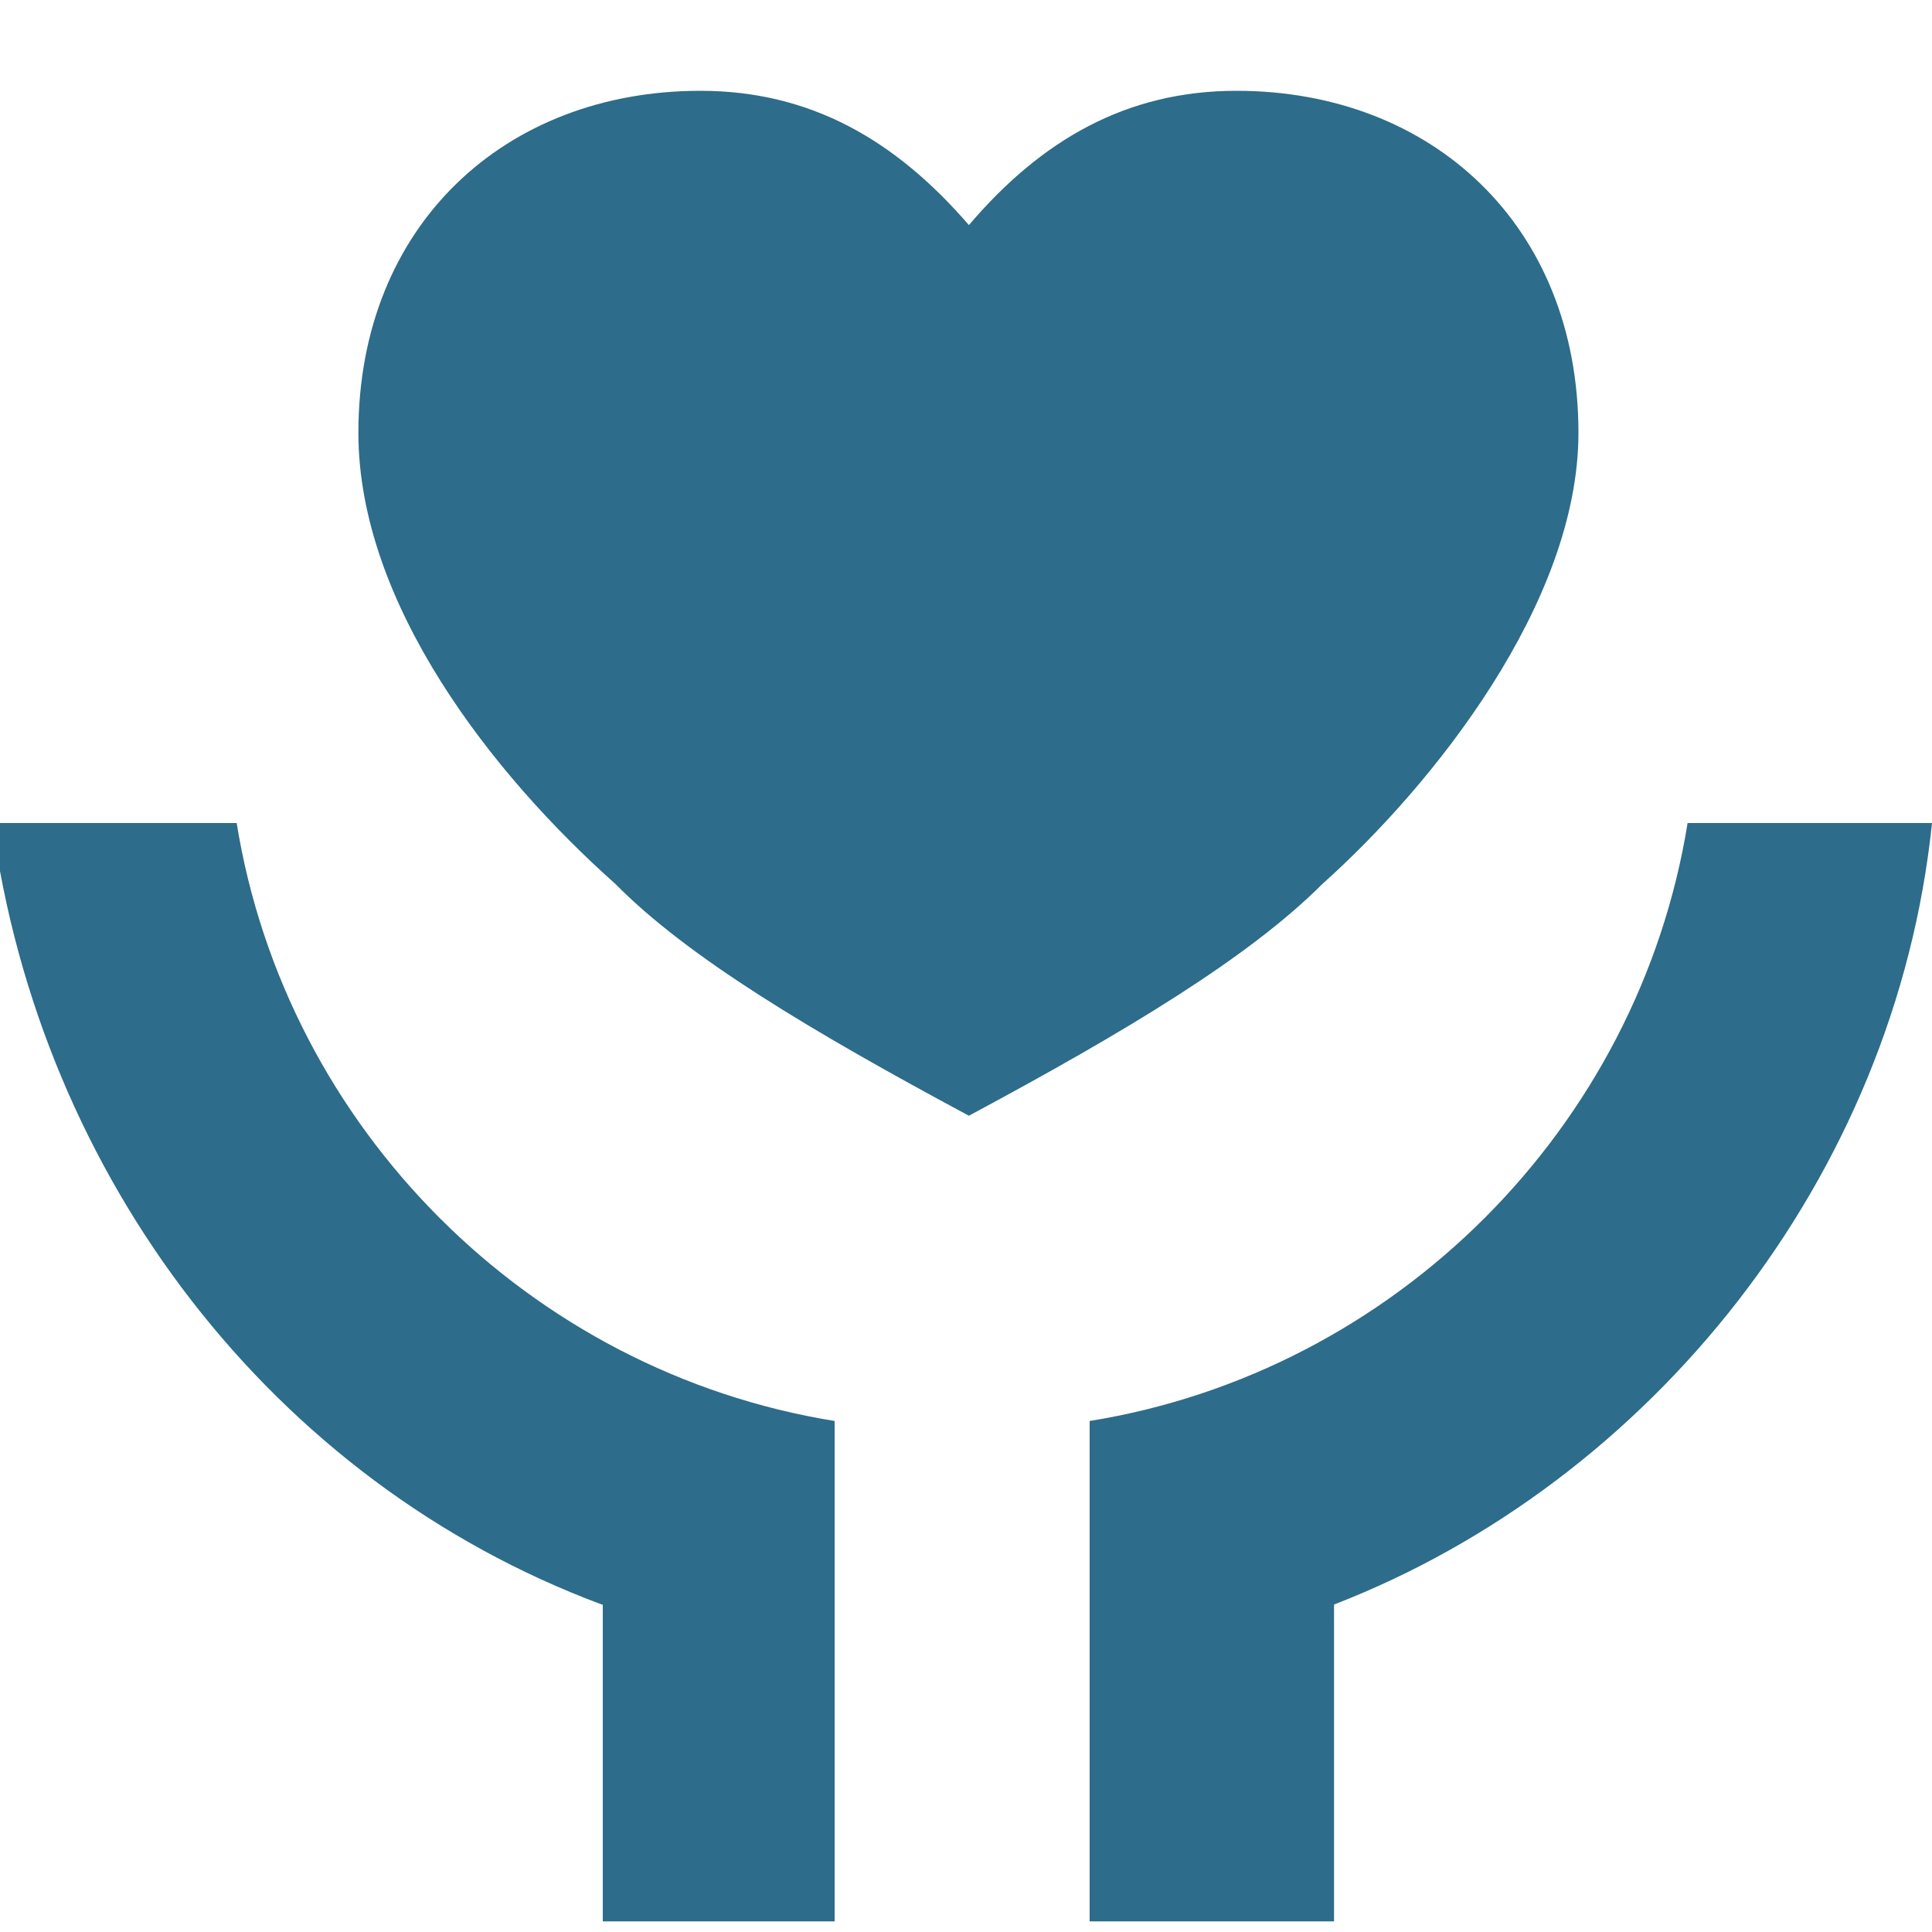
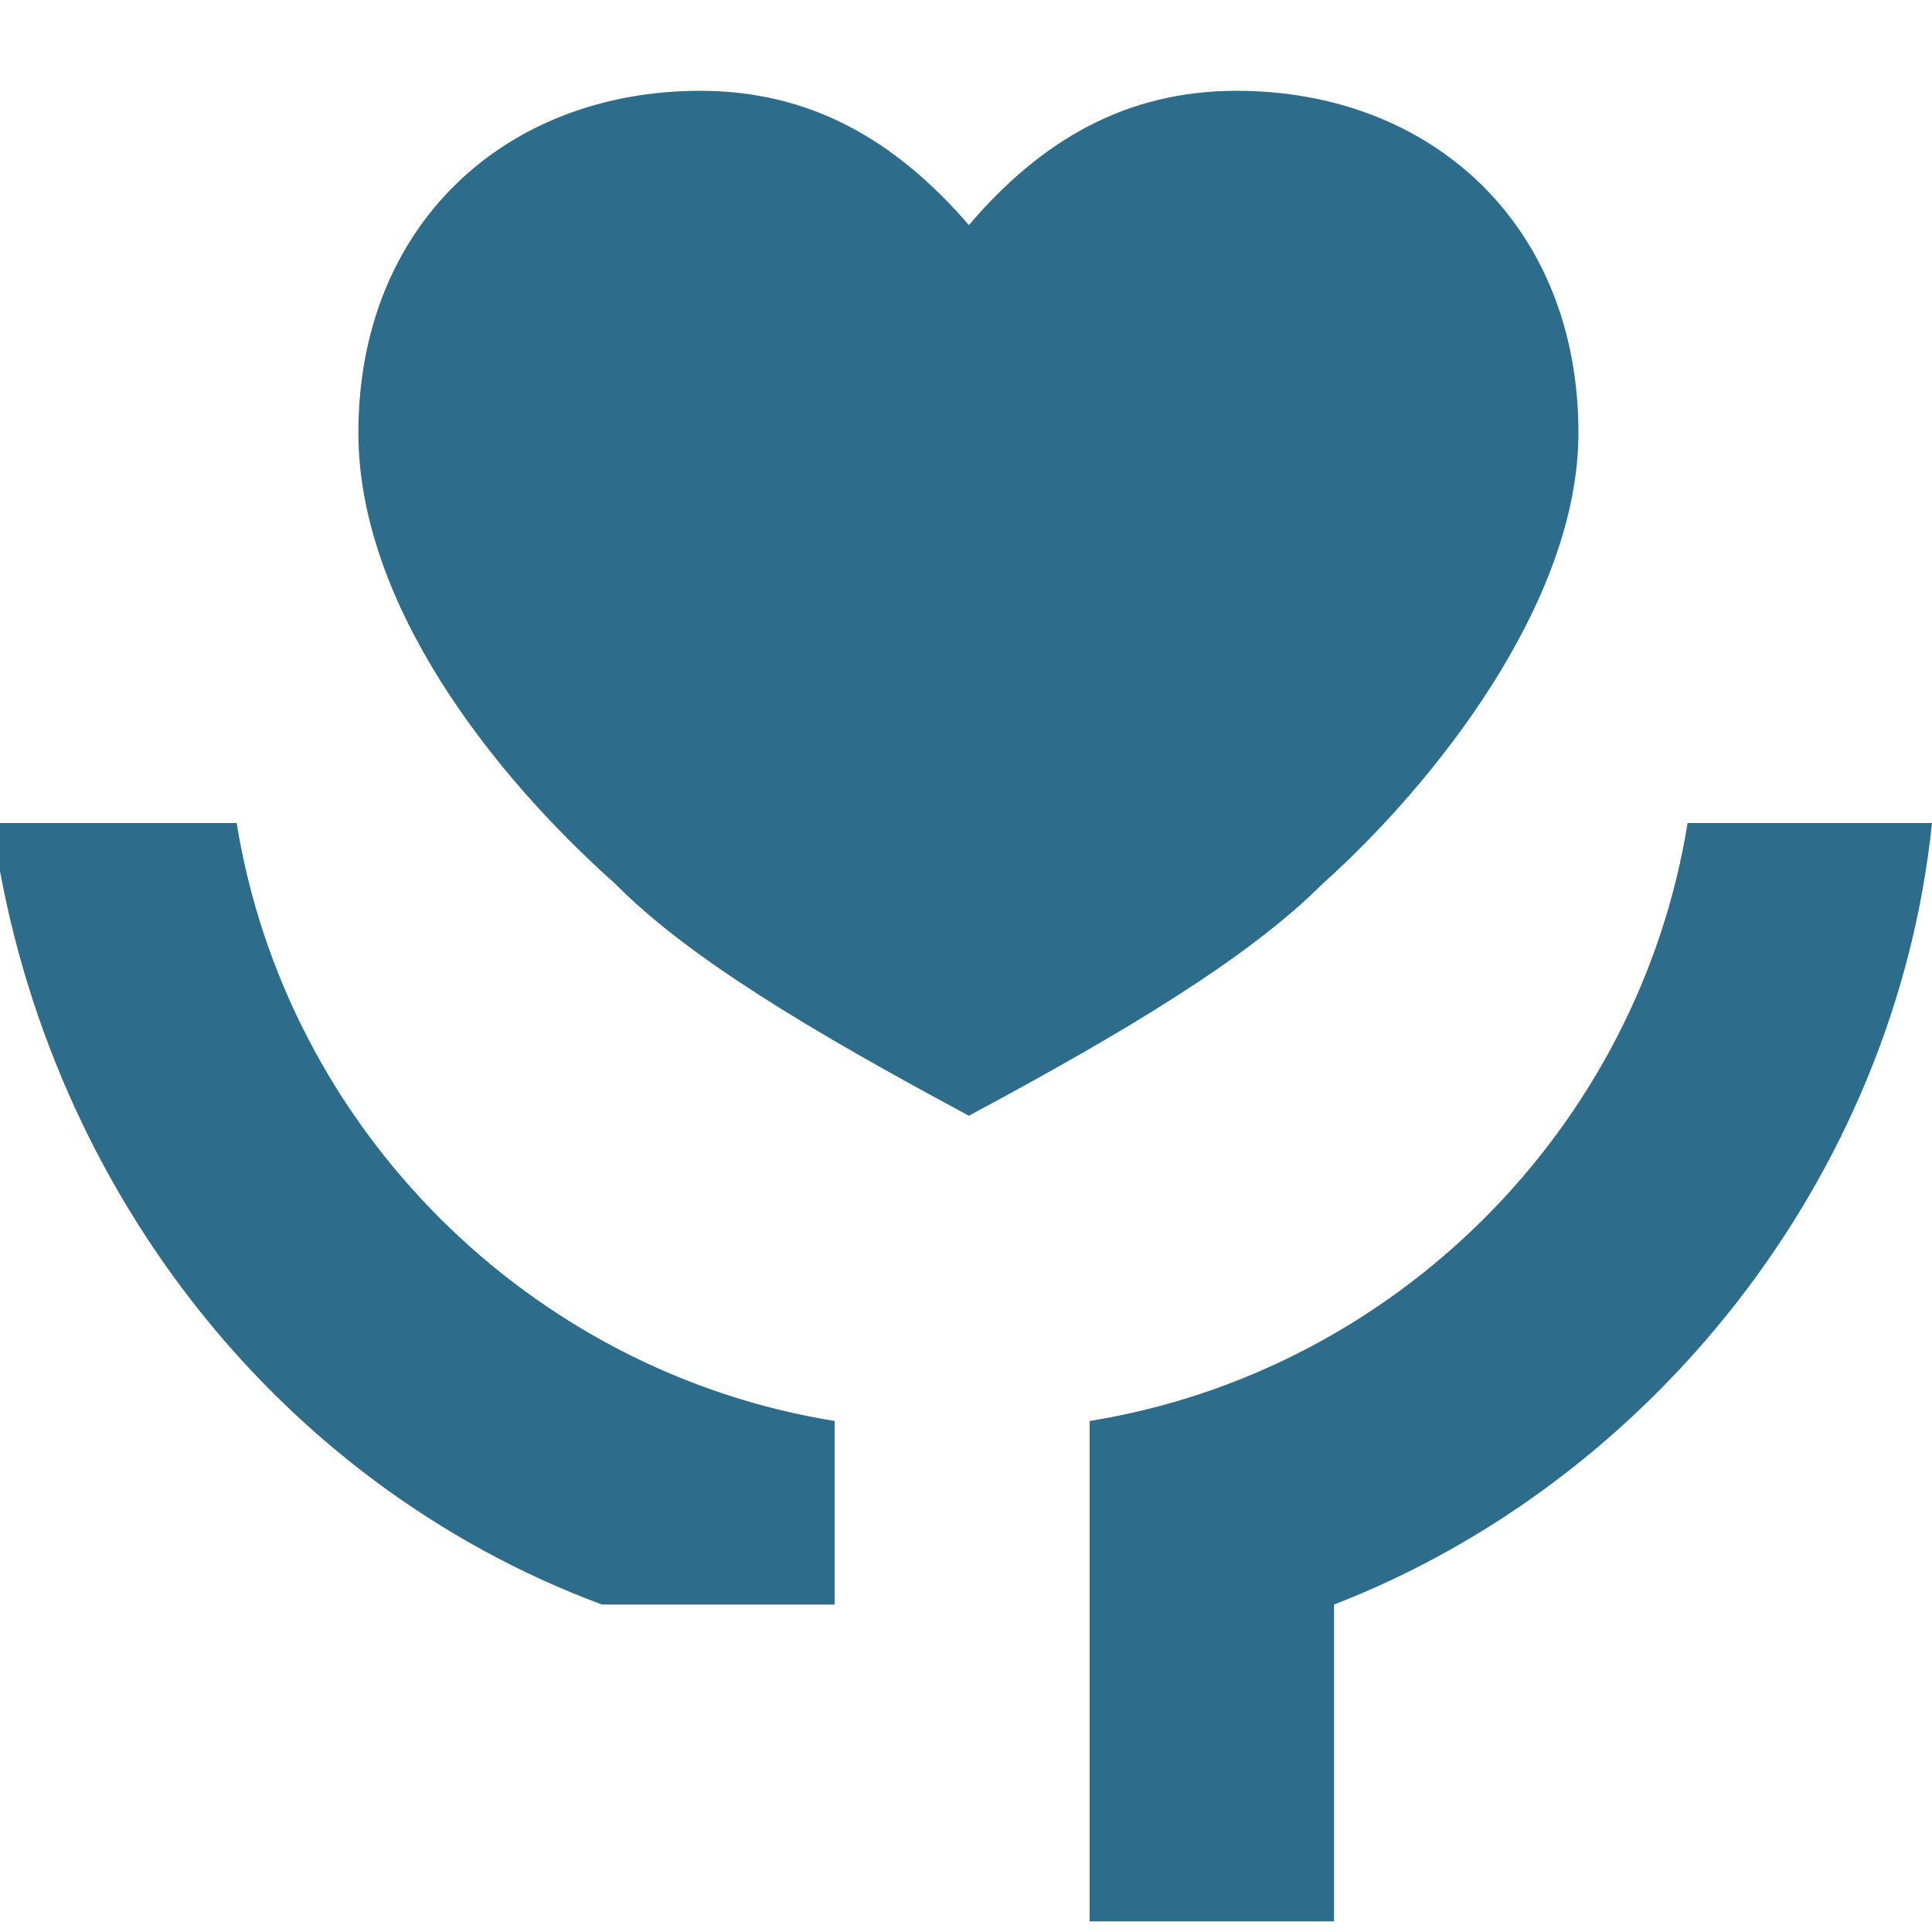
<svg xmlns="http://www.w3.org/2000/svg" version="1.1" id="图层_1" x="0px" y="0px" viewBox="0 0 200 200" style="enable-background:new 0 0 200 200;" xml:space="preserve">
  <style type="text/css">
	.st0{fill:#2D6C8A;}
</style>
-   <path class="st0" d="M138.1,166.1v32.8h-25.3v-51.8c31.6-5.1,56.8-30.3,61.9-61.9H200C196.2,121.9,170.9,153.4,138.1,166.1z   M62.3,166.1C28.2,153.4,4.2,121.9-0.8,85.2h25.3c5.1,31.6,30.3,56.8,61.9,61.9v51.8h-24v-32.8H62.3z M128,9.4  c20.2,0,35.4,13.9,35.4,35.4c0,17.7-15.2,36.6-26.5,46.7c-7.6,7.6-20.2,15.2-36.6,24c-16.4-8.8-29.1-16.4-36.6-24  C51,80.2,37.1,62.5,37.1,44.8c0-21.5,15.2-35.4,35.4-35.4c11.4,0,20.2,5.1,27.8,13.9C107.8,14.5,116.6,9.4,128,9.4L128,9.4z" />
+   <path class="st0" d="M138.1,166.1v32.8h-25.3v-51.8c31.6-5.1,56.8-30.3,61.9-61.9H200C196.2,121.9,170.9,153.4,138.1,166.1z   M62.3,166.1C28.2,153.4,4.2,121.9-0.8,85.2h25.3c5.1,31.6,30.3,56.8,61.9,61.9v51.8v-32.8H62.3z M128,9.4  c20.2,0,35.4,13.9,35.4,35.4c0,17.7-15.2,36.6-26.5,46.7c-7.6,7.6-20.2,15.2-36.6,24c-16.4-8.8-29.1-16.4-36.6-24  C51,80.2,37.1,62.5,37.1,44.8c0-21.5,15.2-35.4,35.4-35.4c11.4,0,20.2,5.1,27.8,13.9C107.8,14.5,116.6,9.4,128,9.4L128,9.4z" />
</svg>